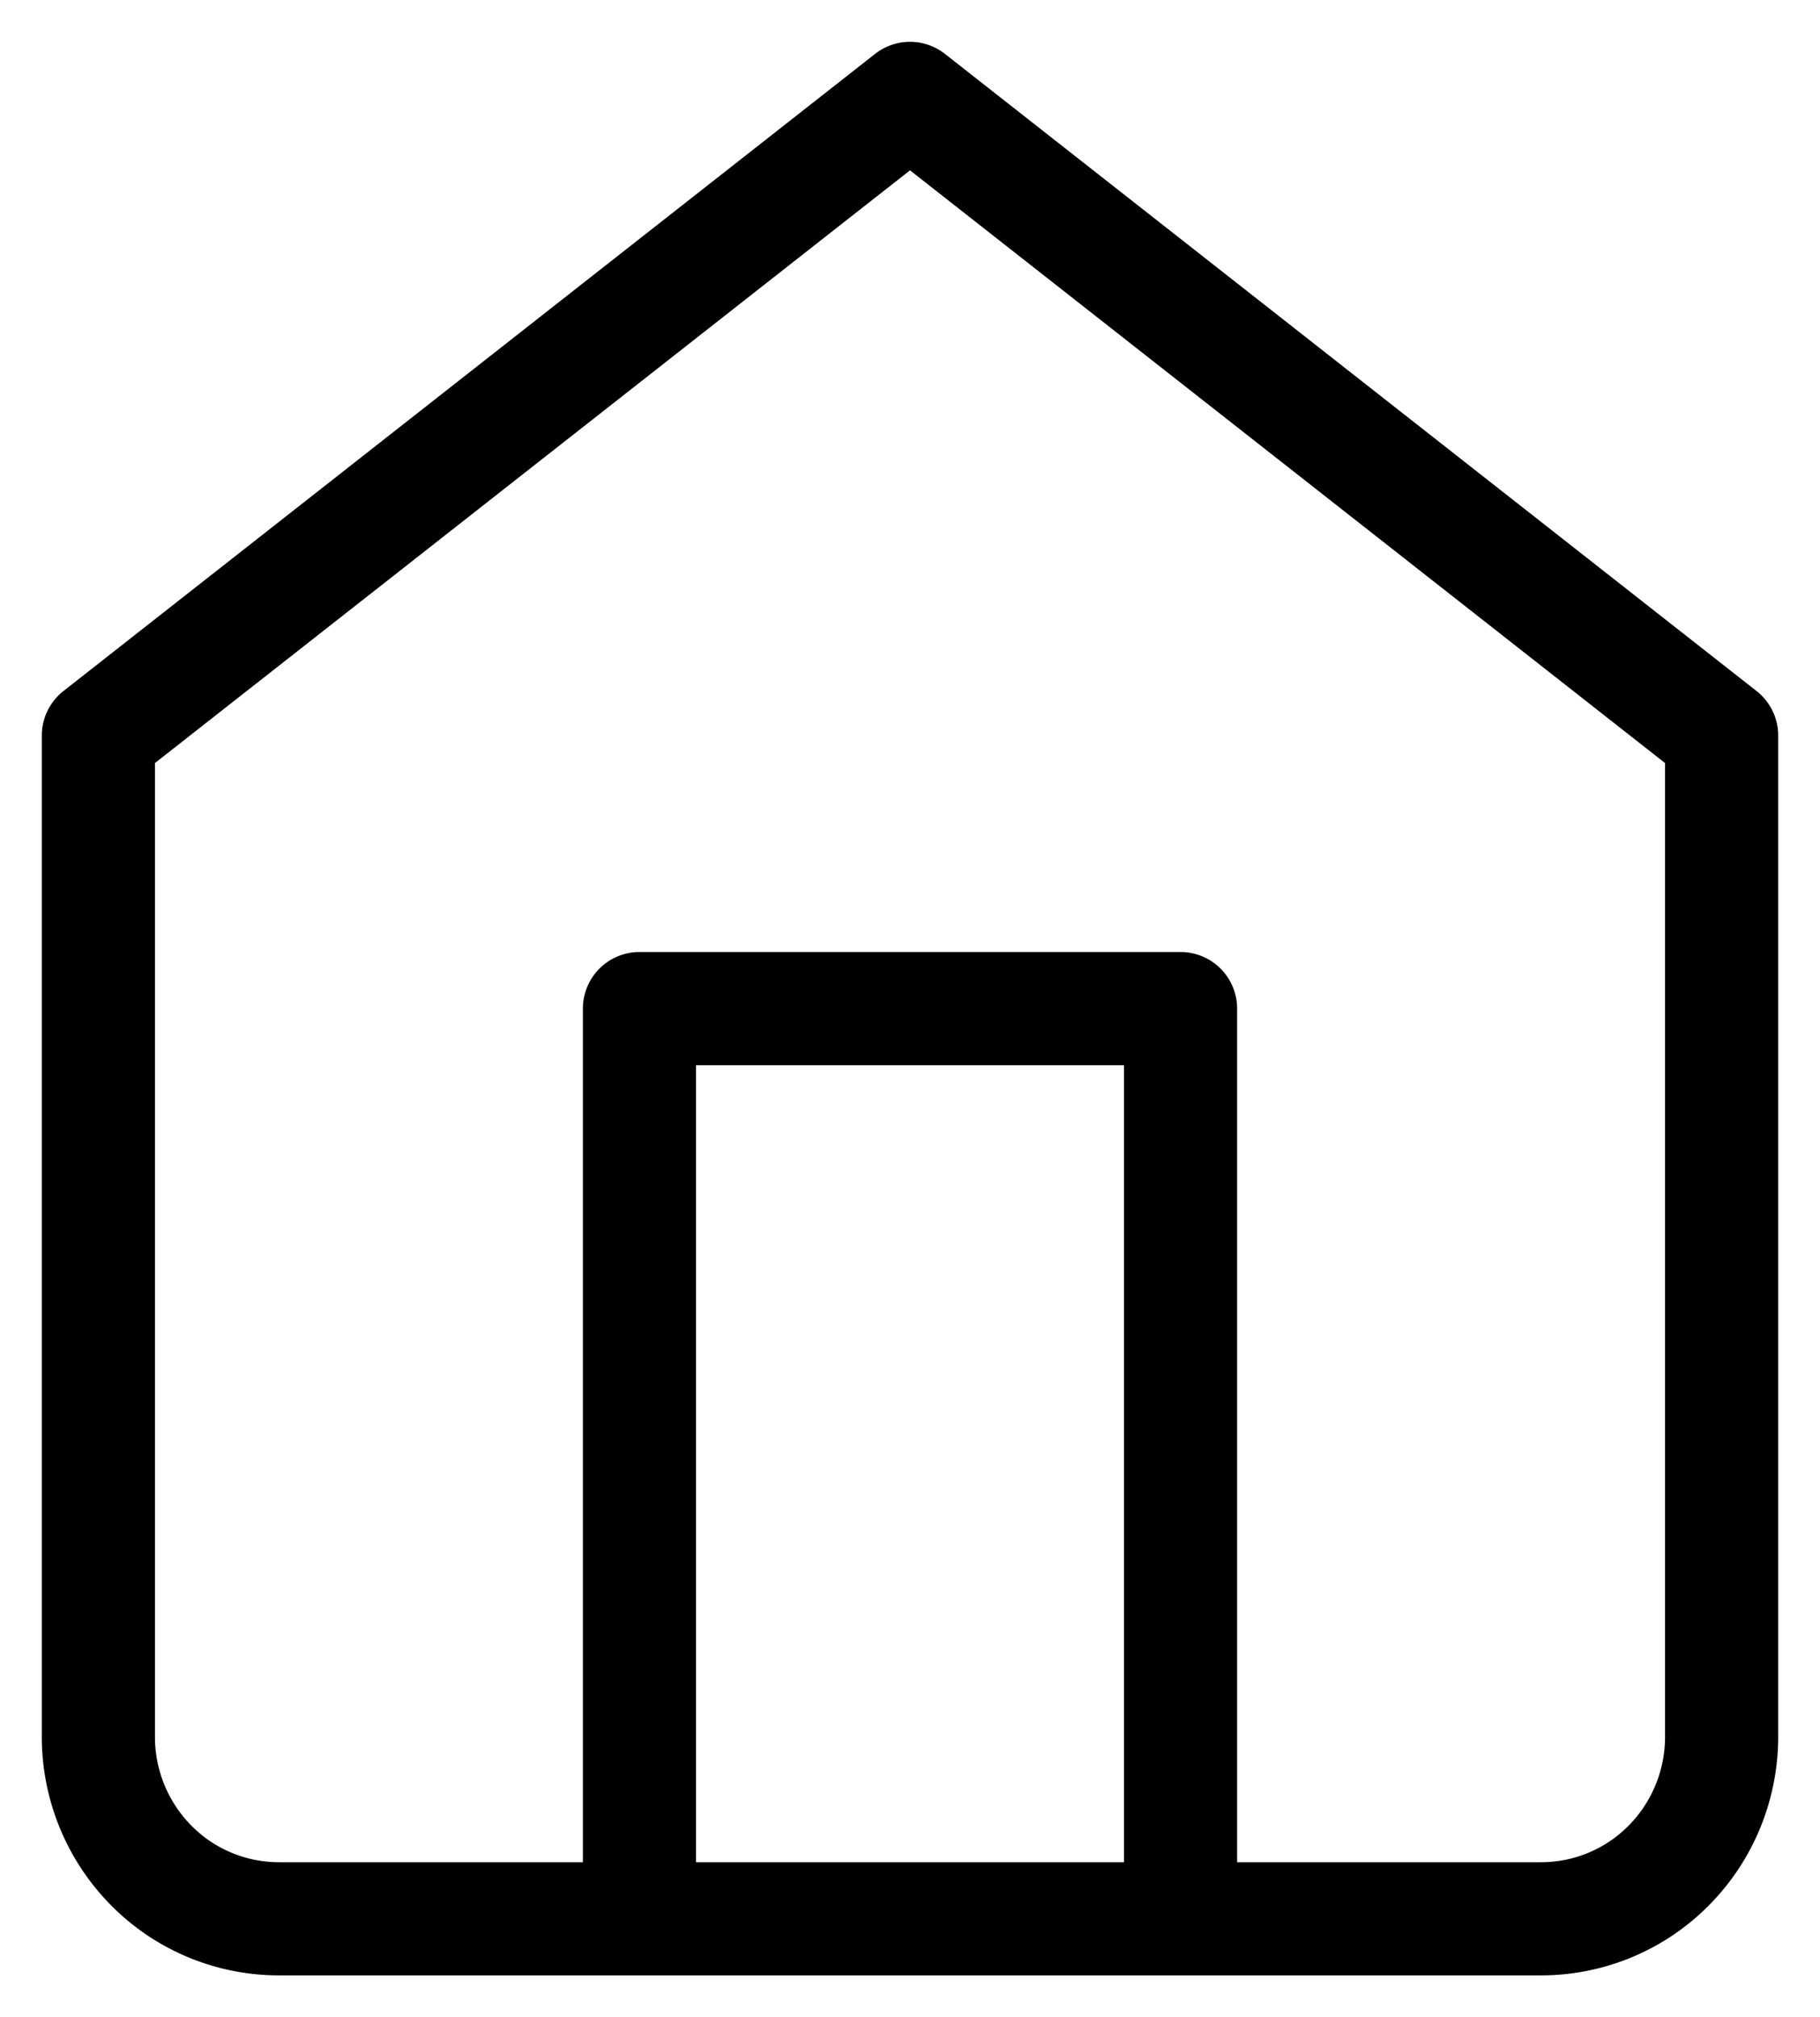
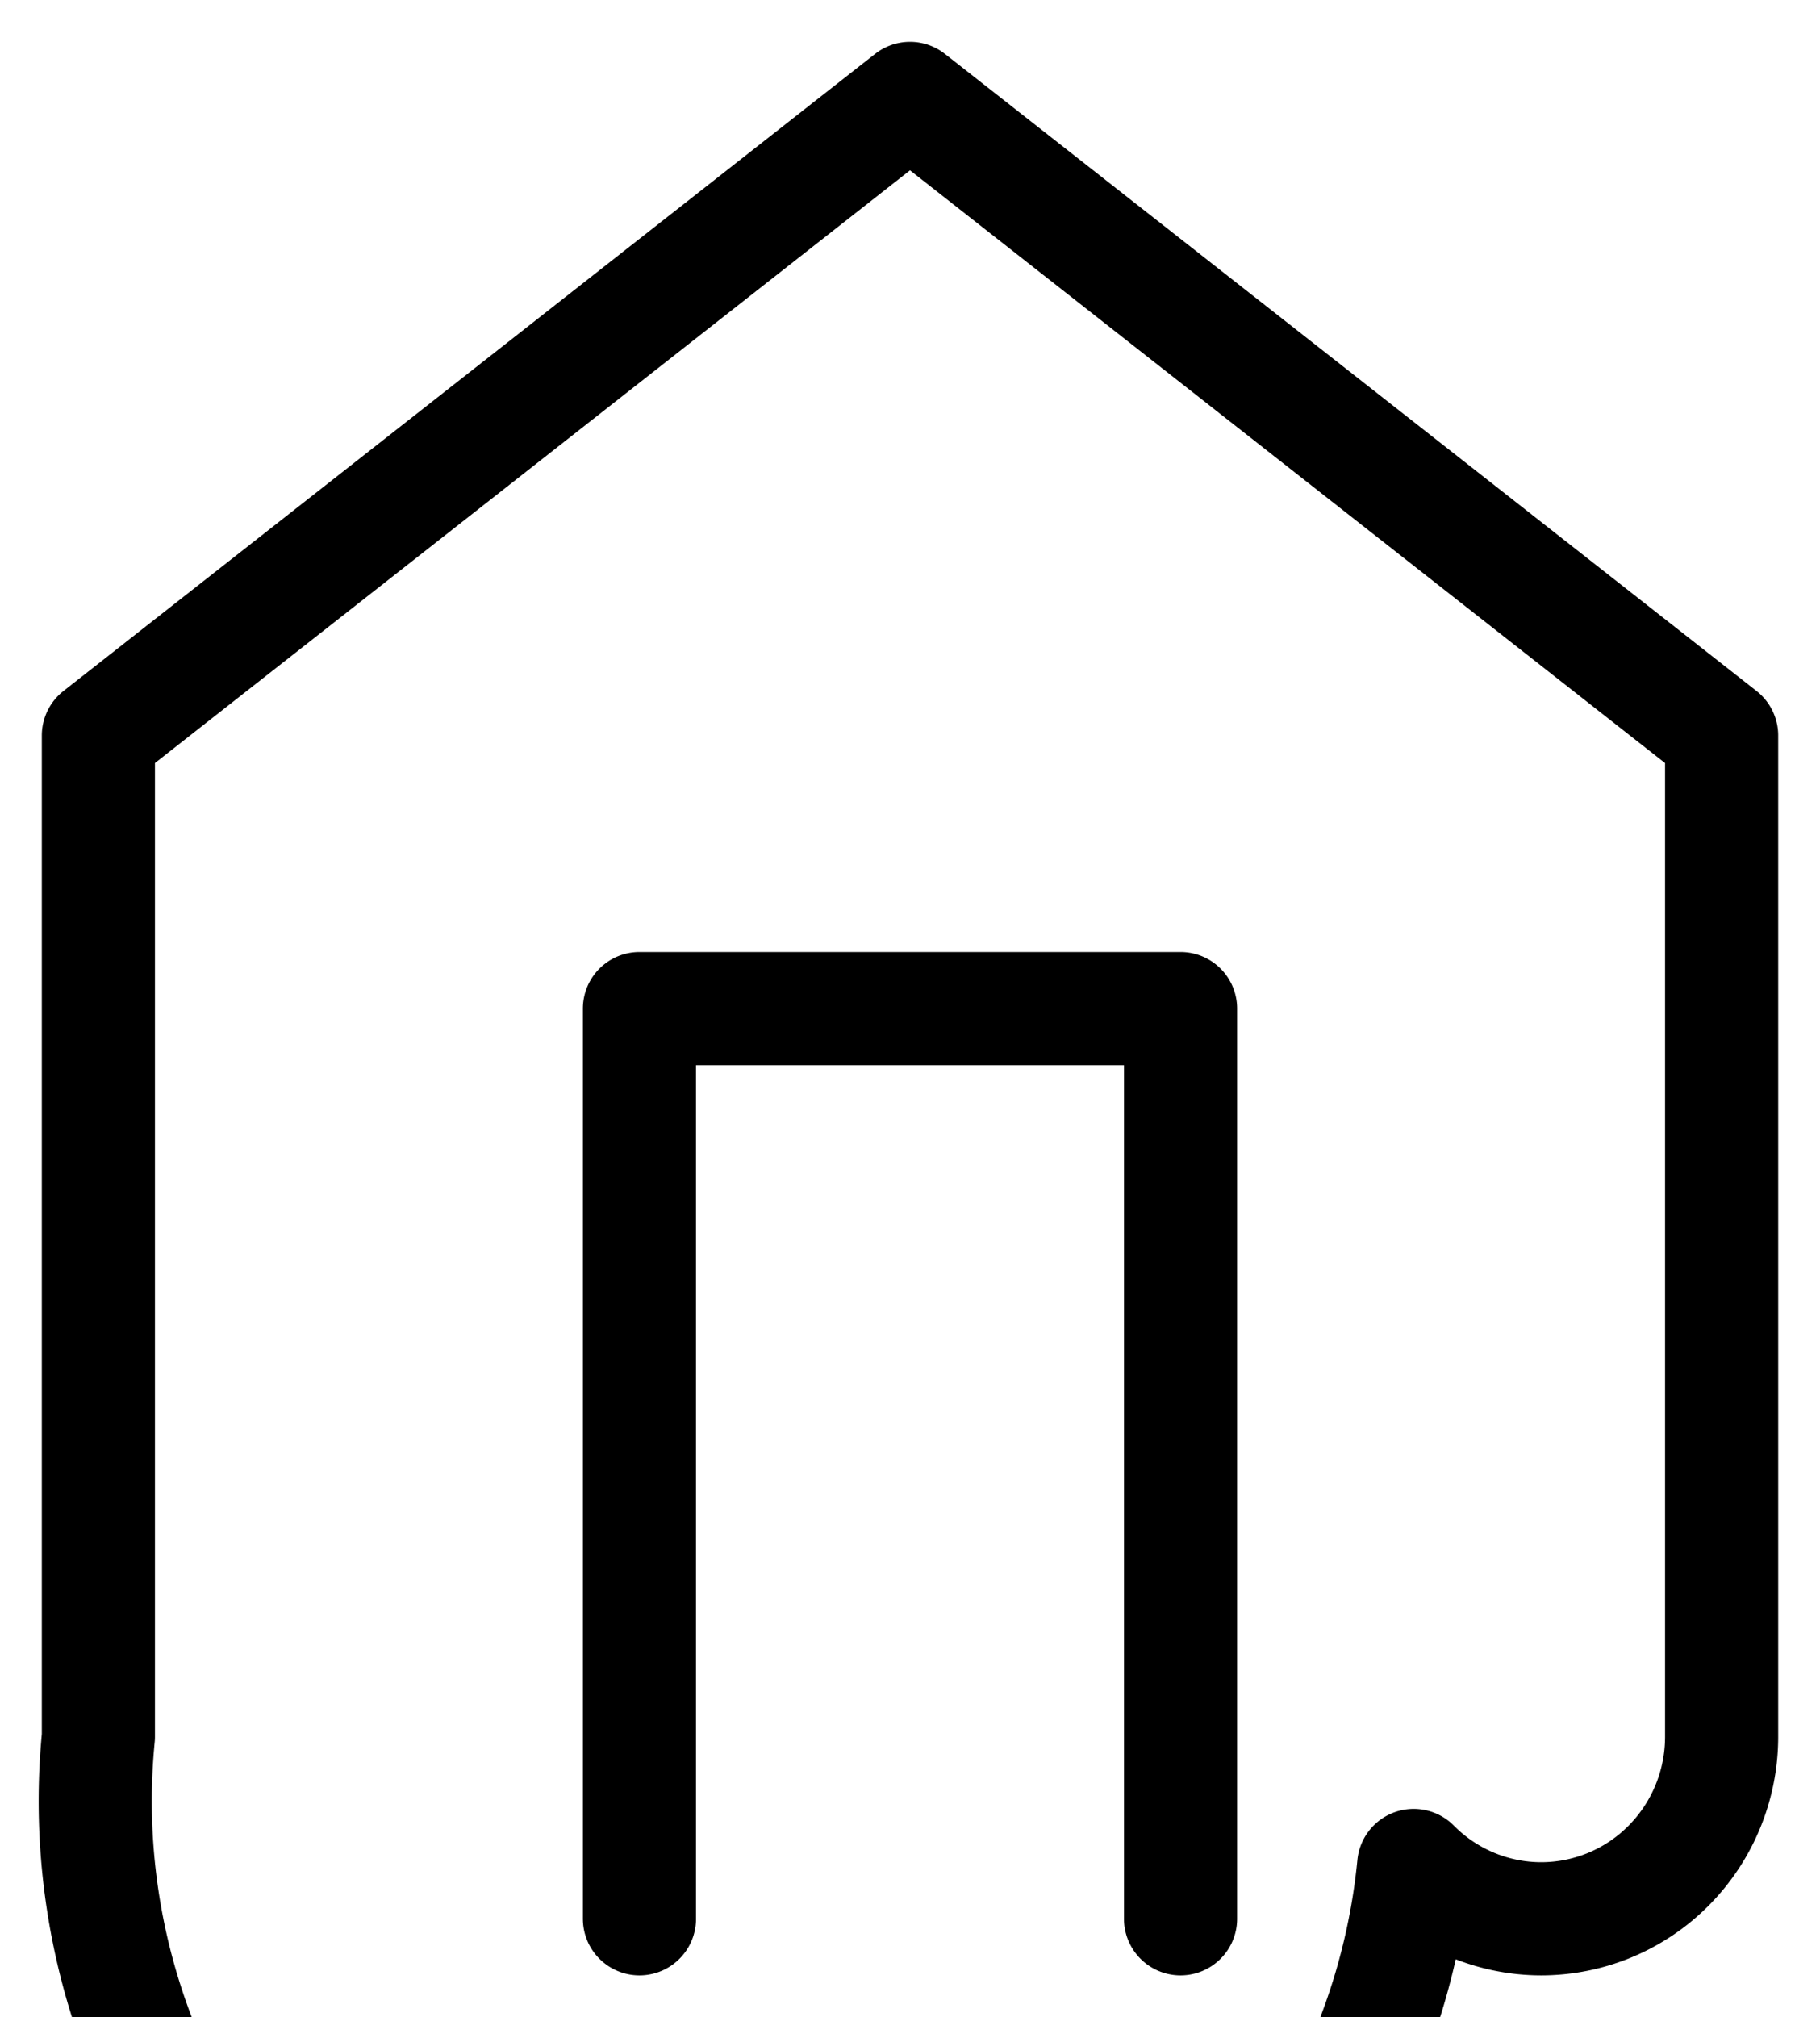
<svg xmlns="http://www.w3.org/2000/svg" fill="none" viewBox="0 0 37 41">
-   <path stroke="currentColor" stroke-linecap="round" stroke-linejoin="round" stroke-width="2.3" d="M13 39V20.5h11V39M2 14.95 18.5 2 35 14.95V35.3c0 .981-.386 1.922-1.074 2.616A3.65 3.65 0 0 1 31.333 39H5.667a3.65 3.65 0 0 1-2.593-1.084A3.717 3.717 0 0 1 2 35.3V14.95Z" />
+   <path stroke="currentColor" stroke-linecap="round" stroke-linejoin="round" stroke-width="2.3" d="M13 39V20.5h11V39M2 14.95 18.5 2 35 14.95V35.3c0 .981-.386 1.922-1.074 2.616A3.65 3.65 0 0 1 31.333 39a3.65 3.65 0 0 1-2.593-1.084A3.717 3.717 0 0 1 2 35.3V14.95Z" />
</svg>